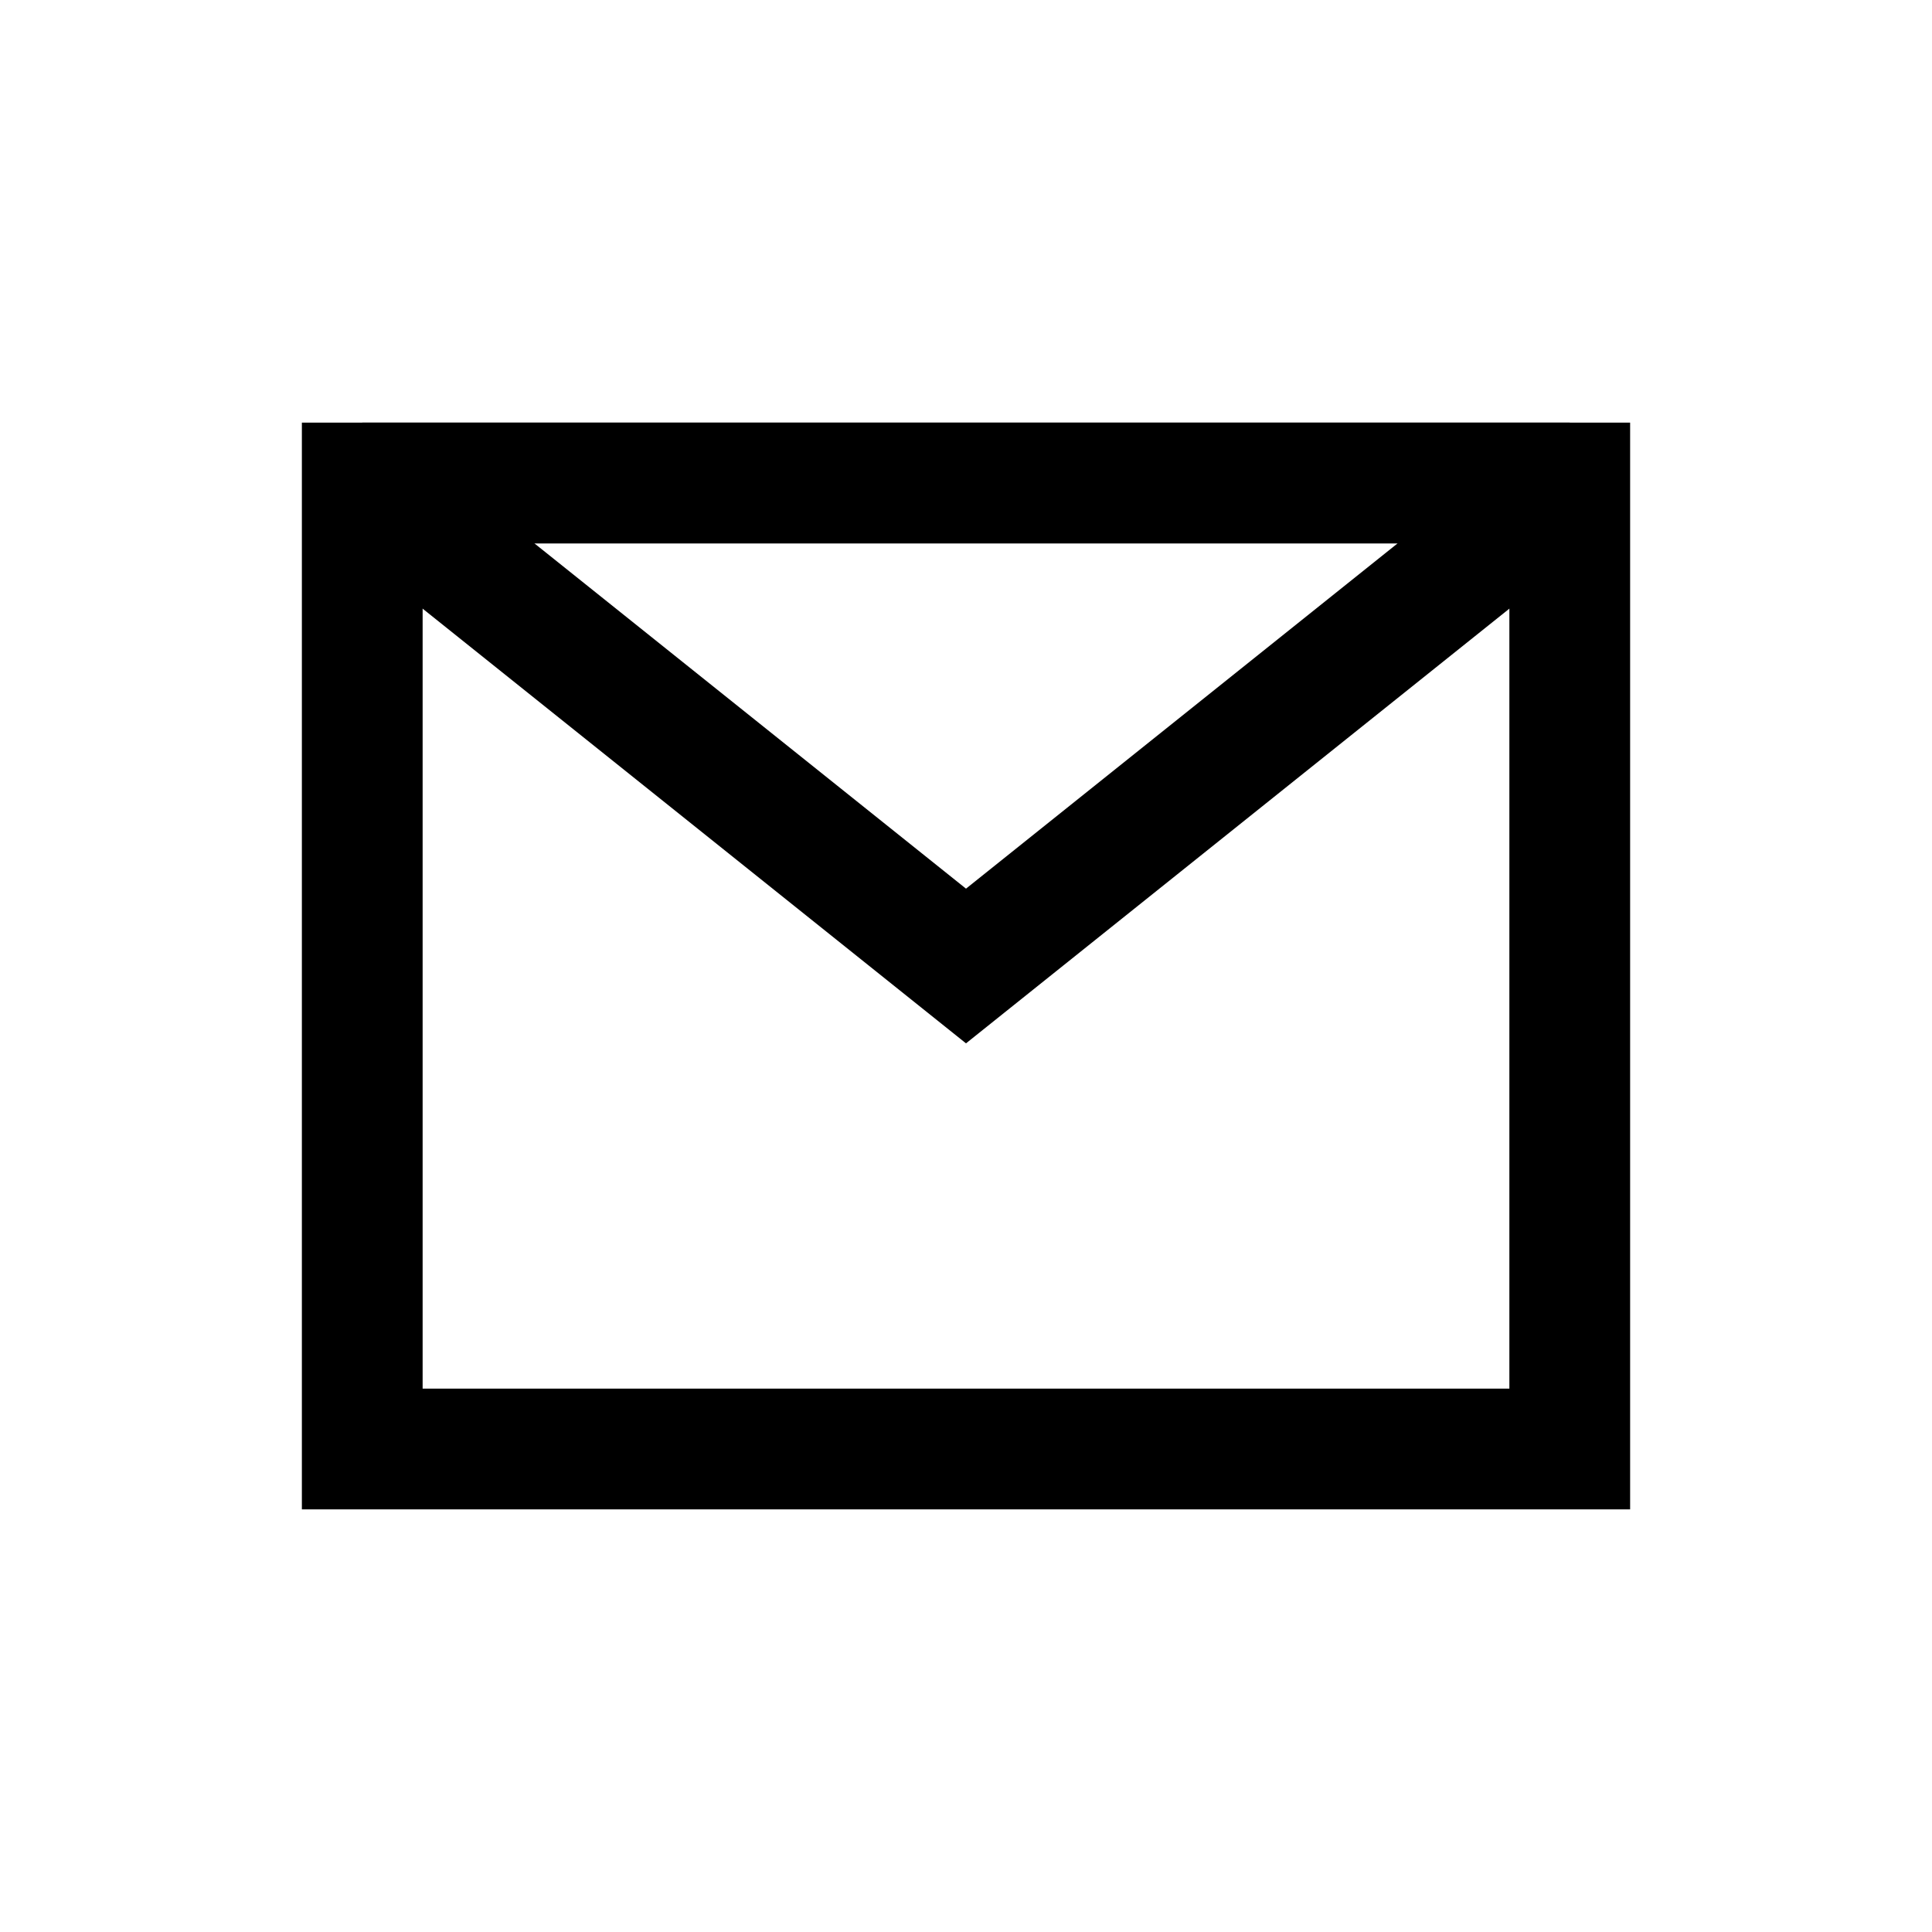
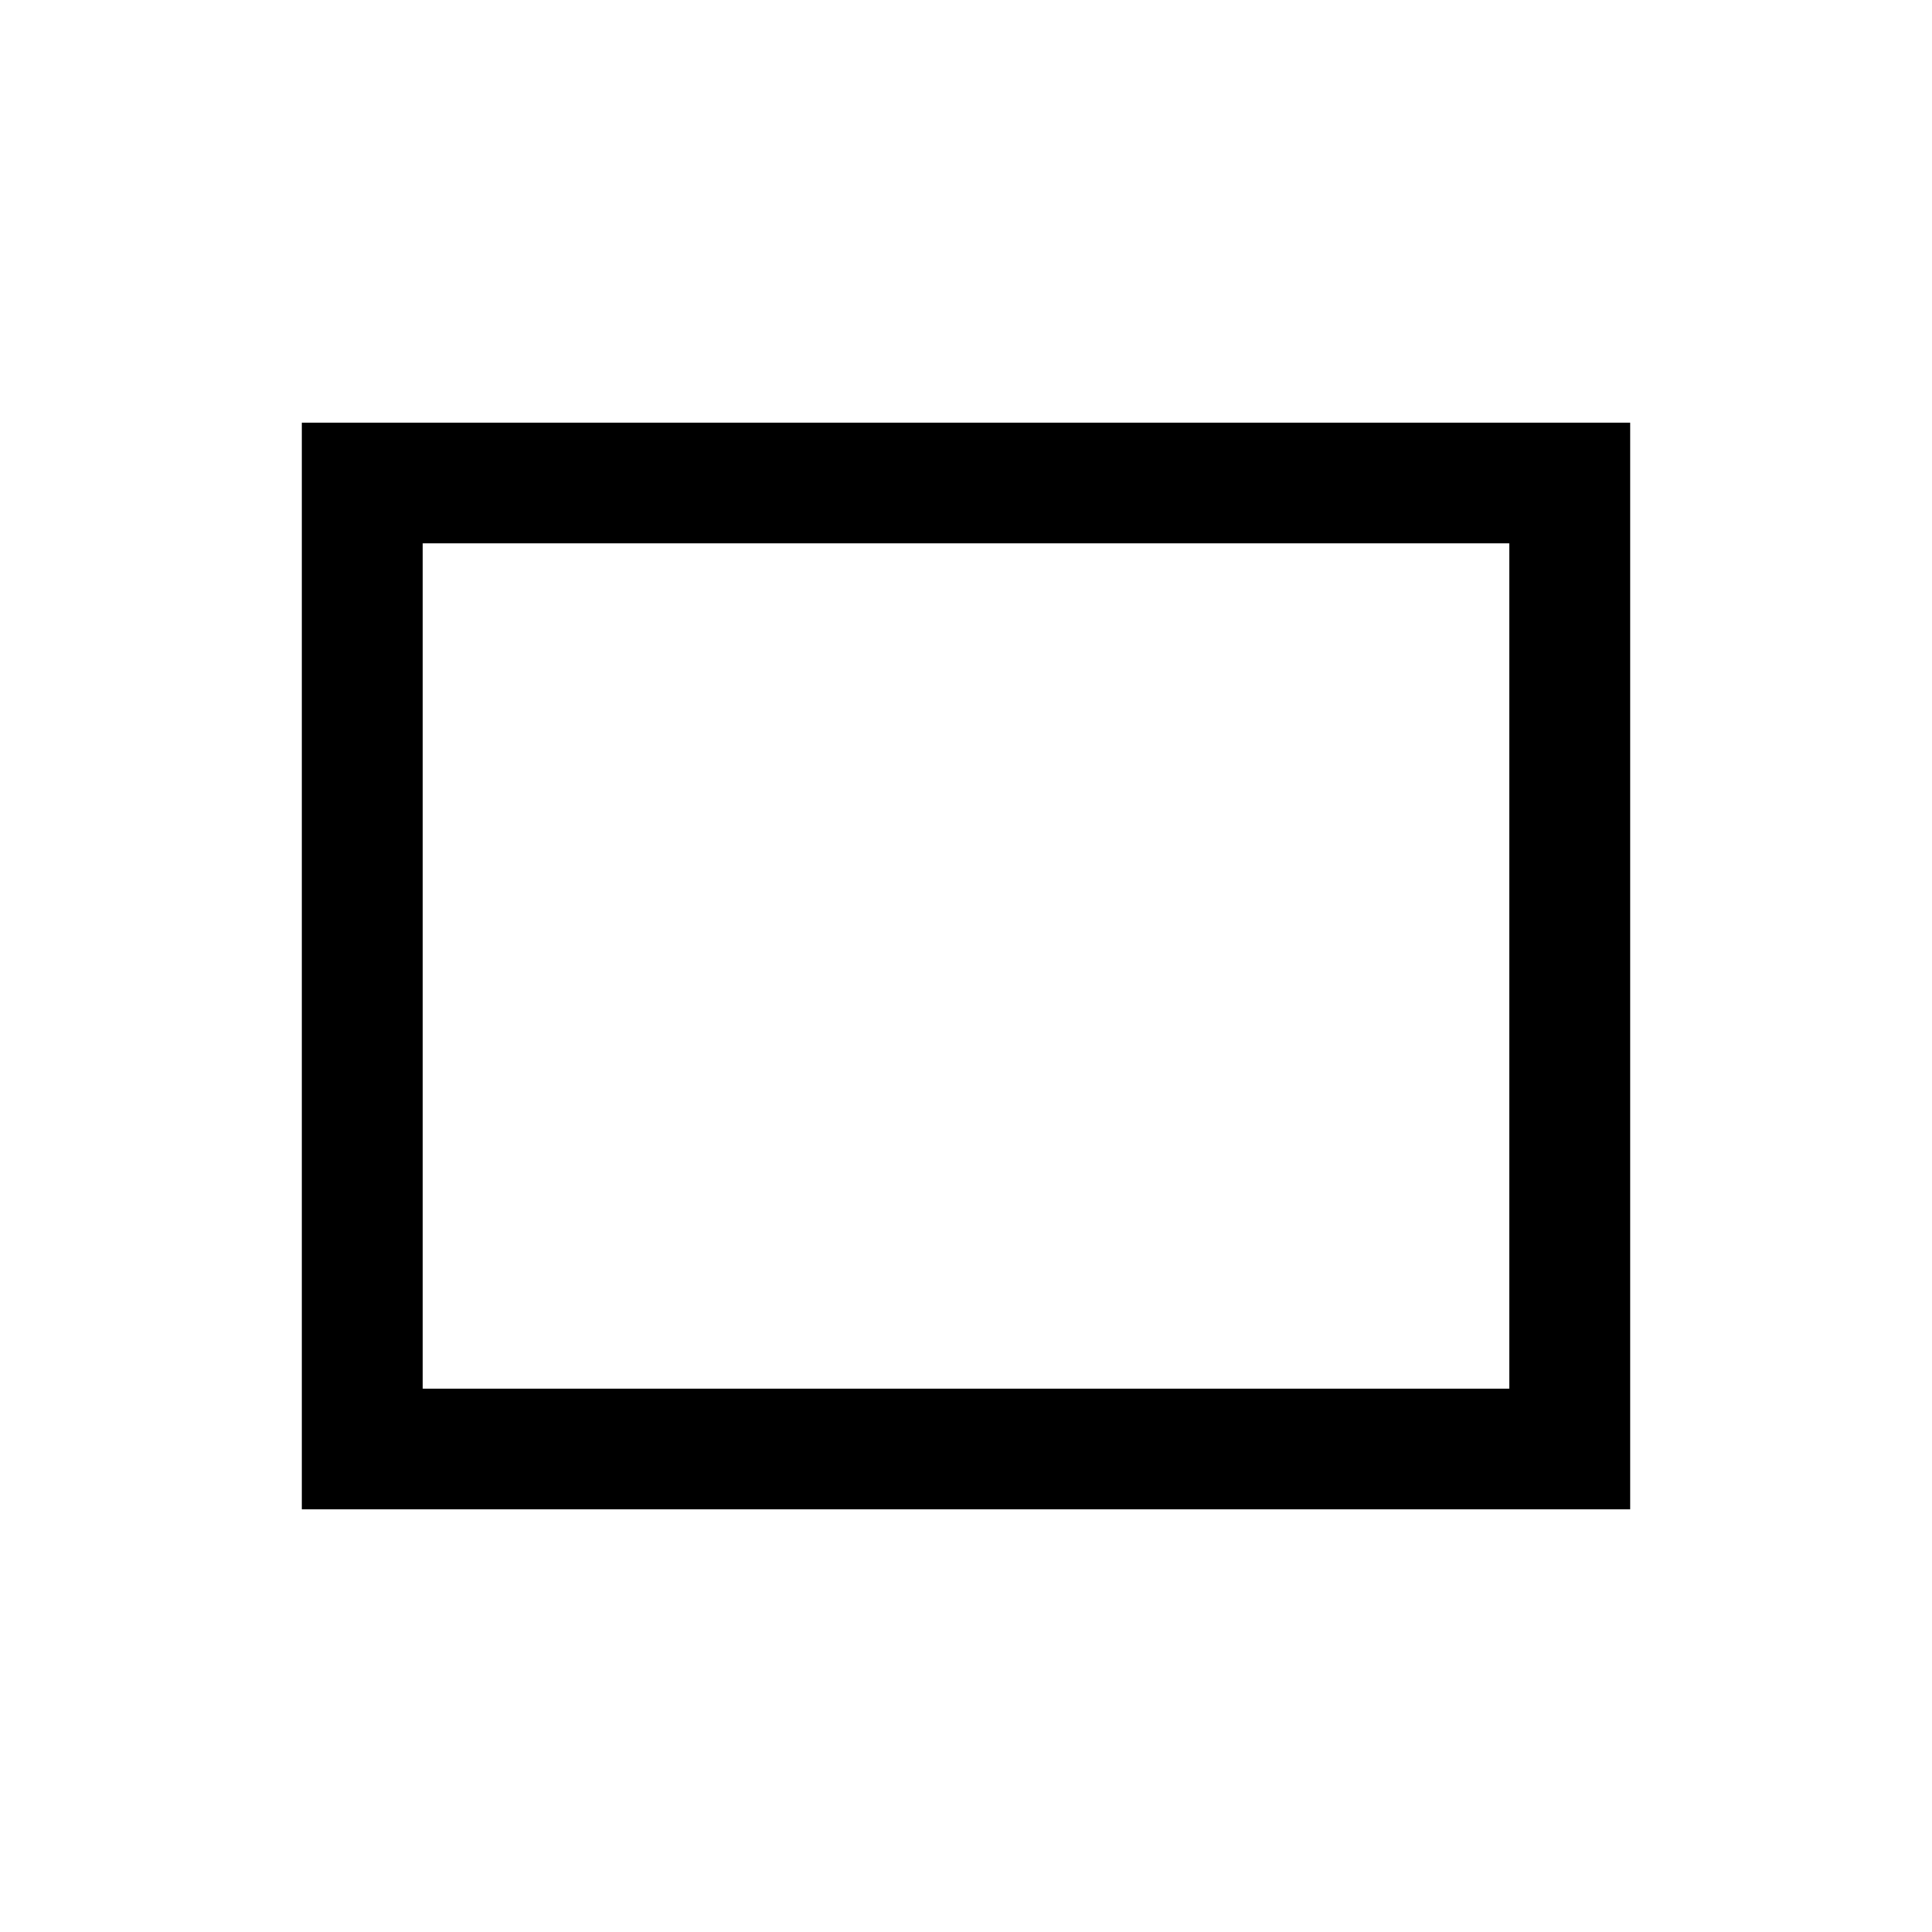
<svg xmlns="http://www.w3.org/2000/svg" width="32" height="32" viewBox="0 0 32 32" fill="none">
  <rect x="6" y="8" width="20" height="16" stroke="black" stroke-width="2" />
-   <path d="M6 8V7L5.375 8.781L6 8ZM26 8L26.625 8.781L26 7V8ZM16 16L15.375 16.781L16 17.281L16.625 16.781L16 16ZM6 9H26V7H6V9ZM25.375 7.219L15.375 15.219L16.625 16.781L26.625 8.781L25.375 7.219ZM16.625 15.219L6.625 7.219L5.375 8.781L15.375 16.781L16.625 15.219Z" fill="black" />
</svg>